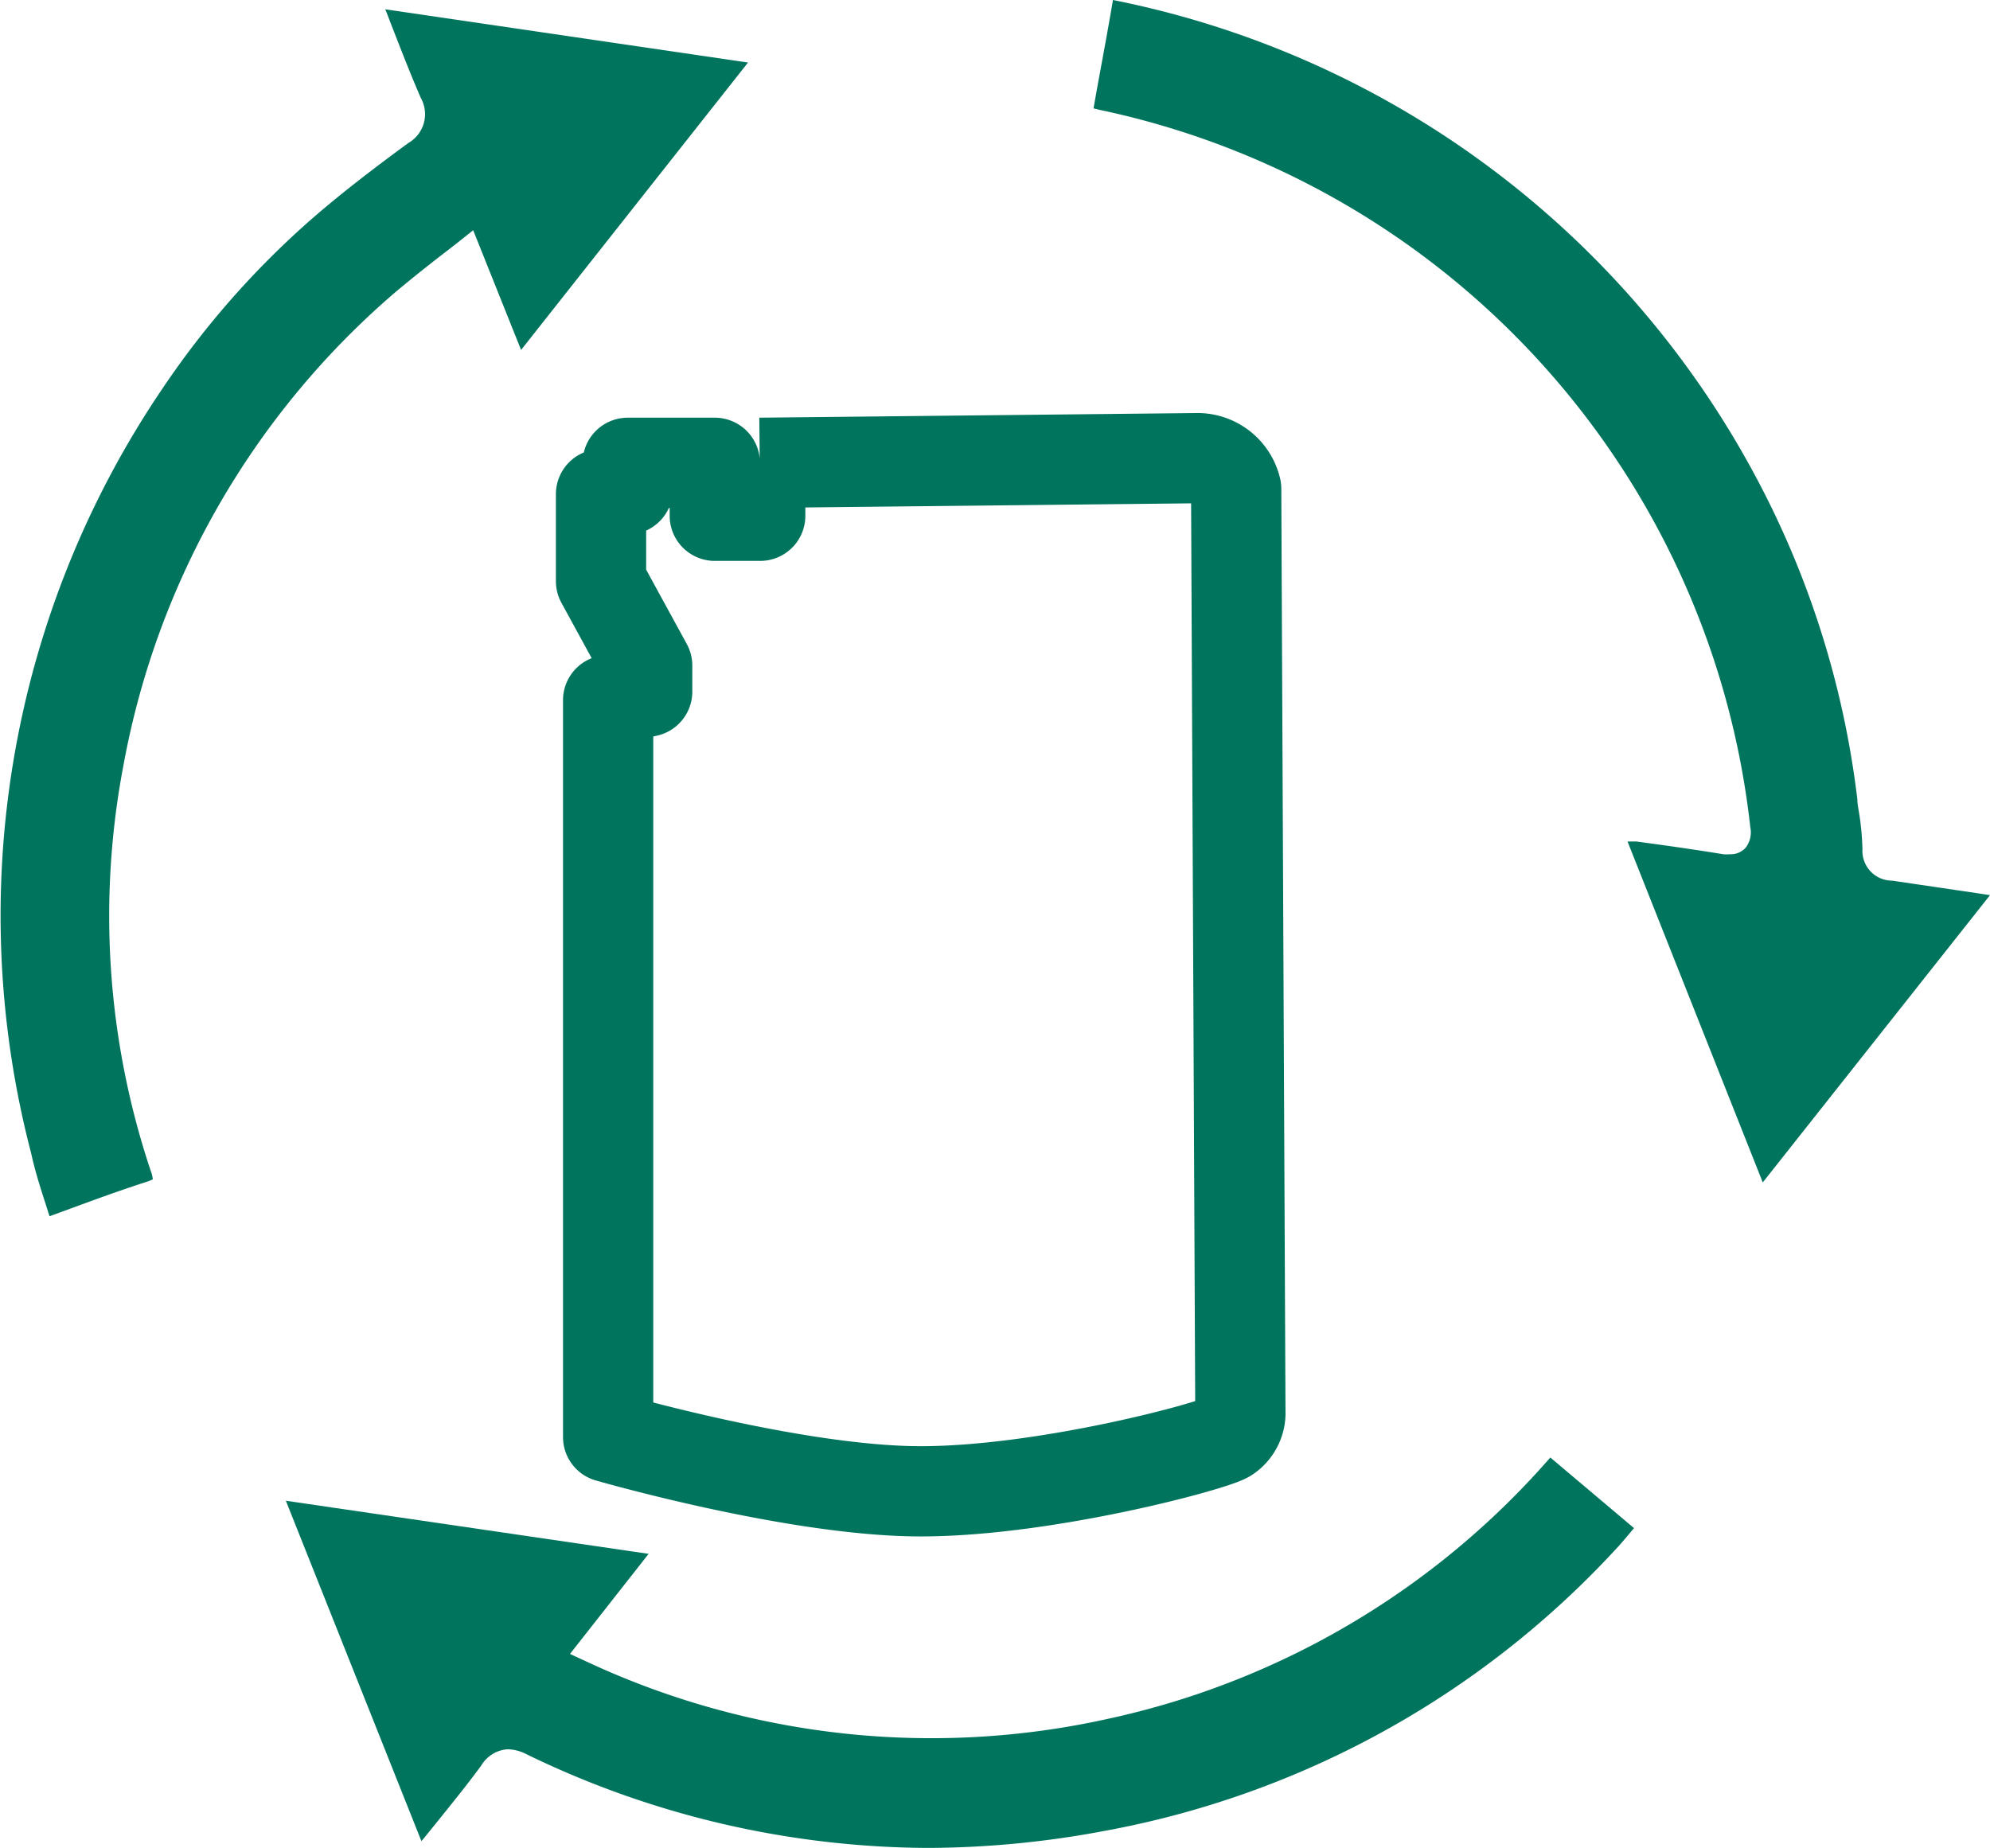
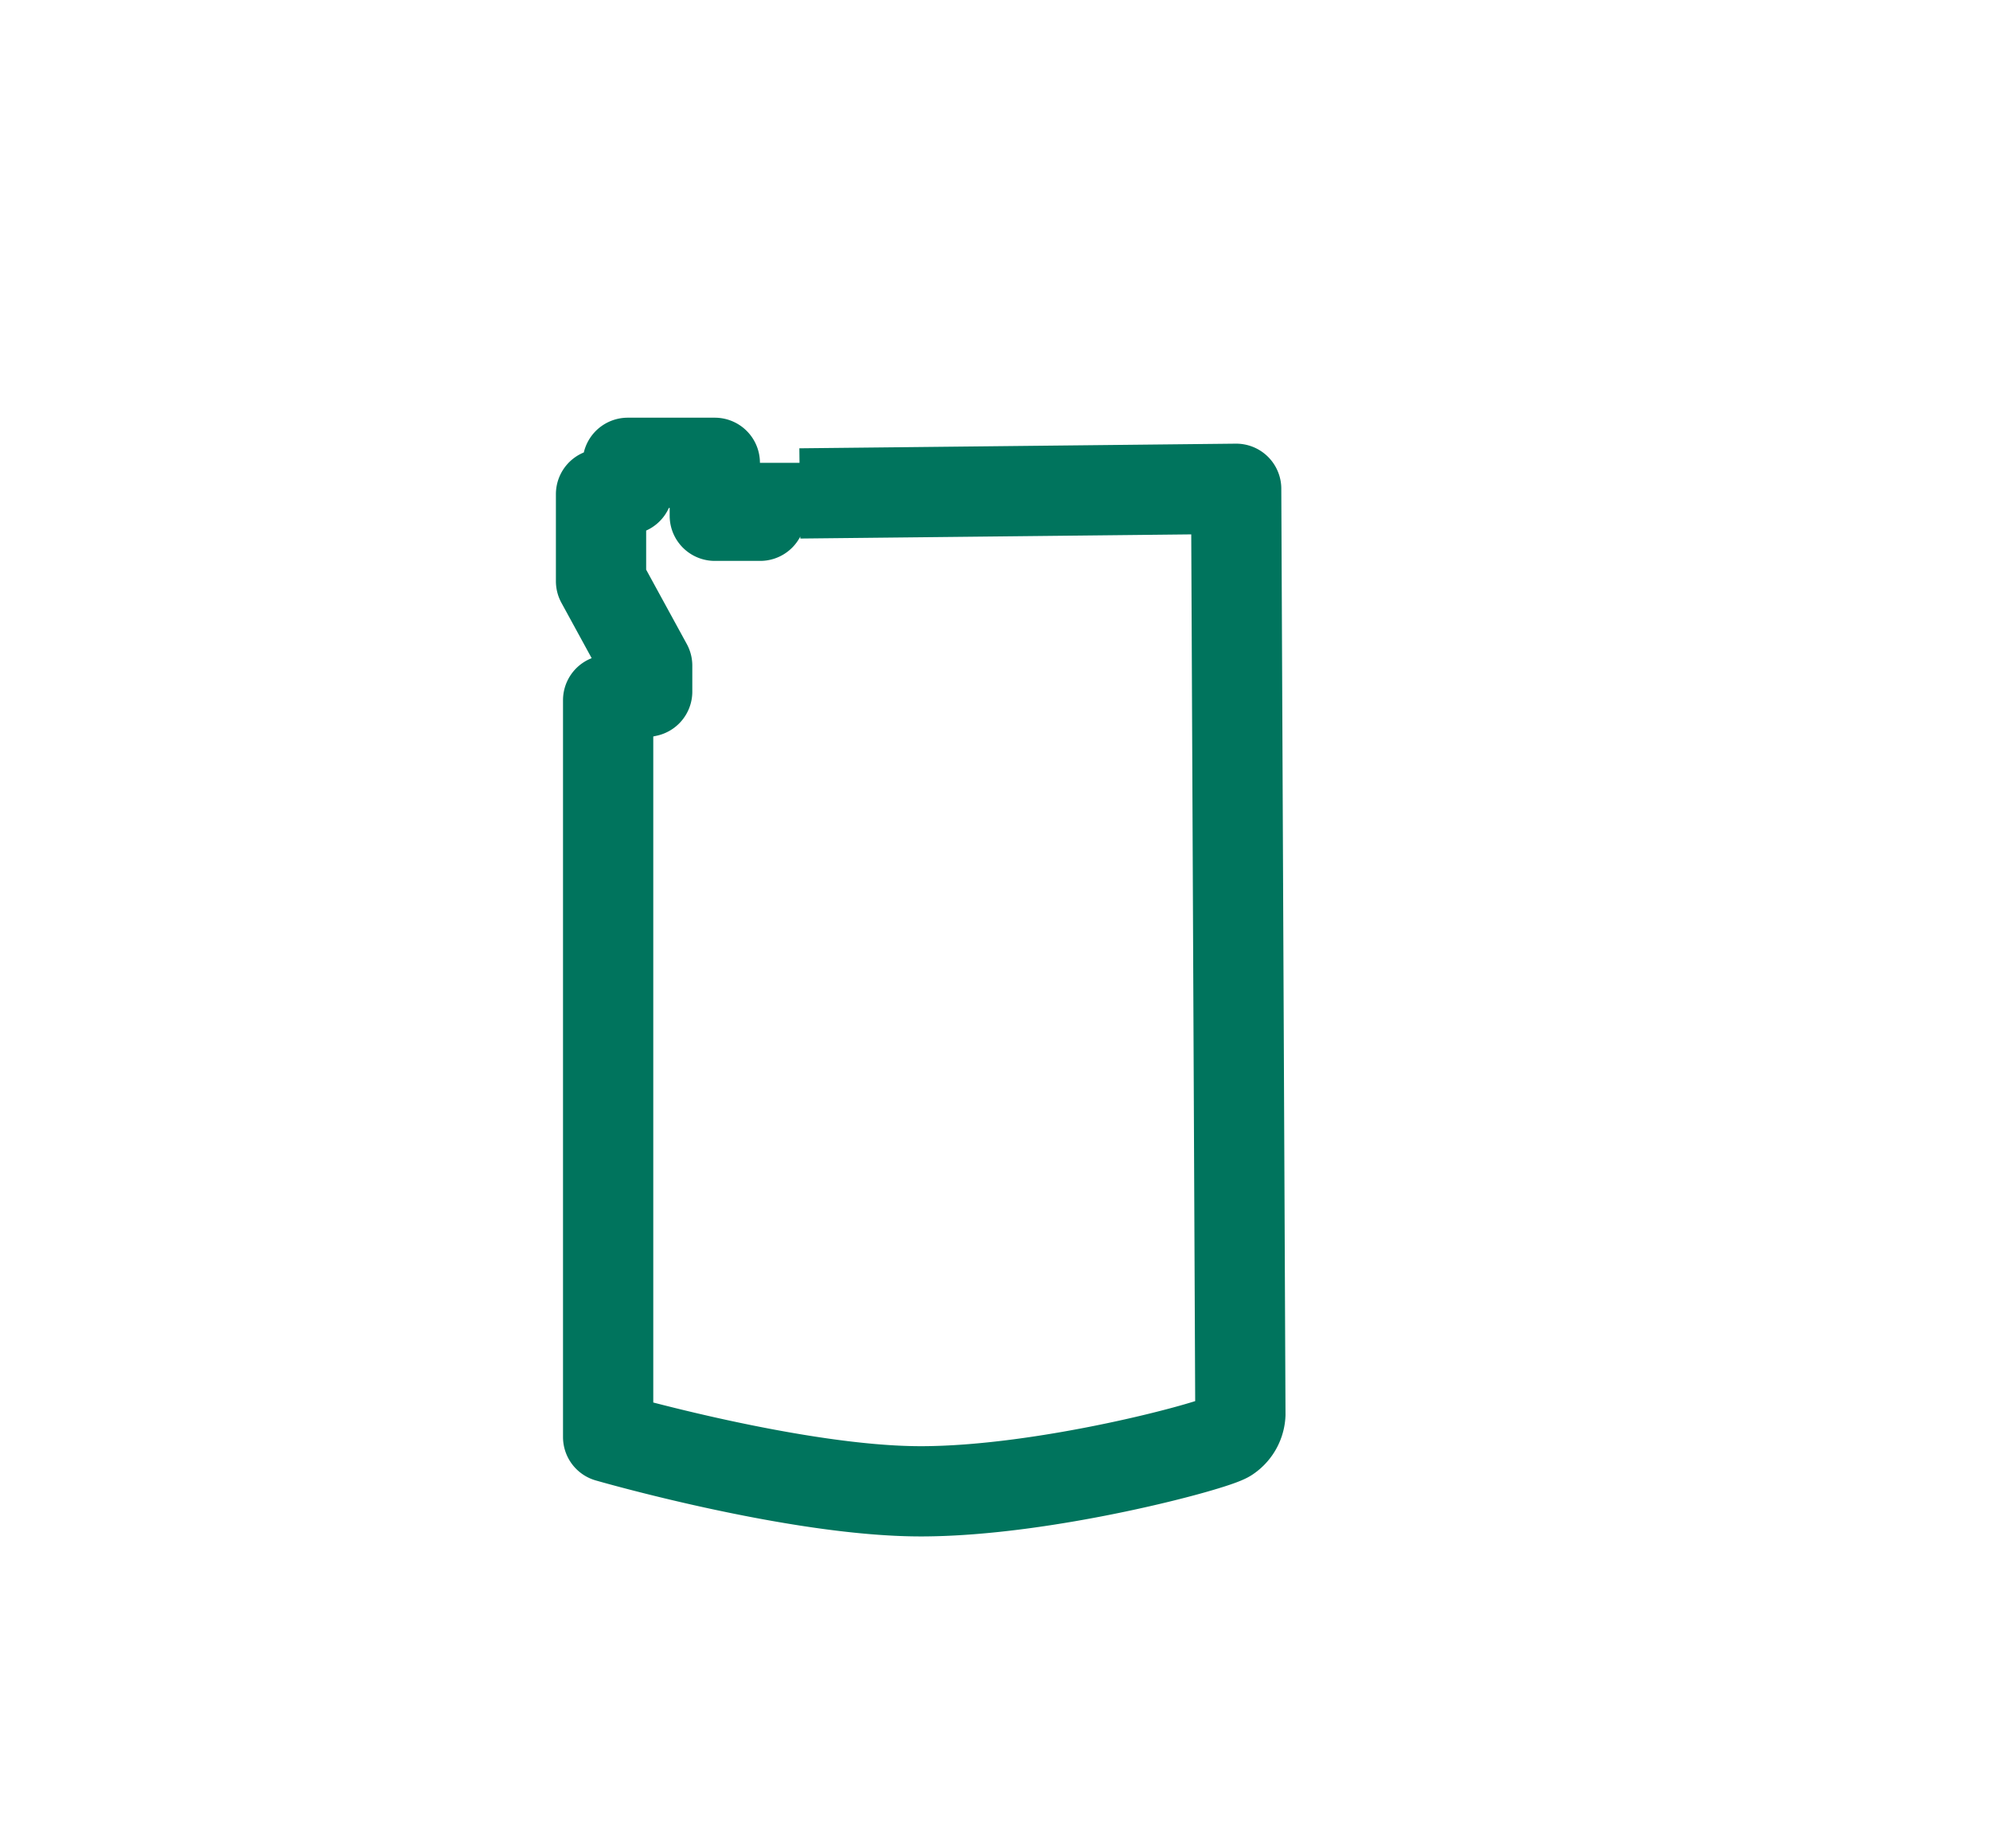
<svg xmlns="http://www.w3.org/2000/svg" viewBox="0 0 137.14 127.37">
  <g data-name="レイヤー 2">
-     <path d="M112.16 58h.6c2 .27 4 .55 6 .88a2.57 2.57 0 00.45 0 1.38 1.38 0 001.09-.45 1.74 1.74 0 00.32-1.42A56.92 56.92 0 0075.77 7.57l-.41-.1.26-1.47c.37-2 .74-4 1.08-6a64.45 64.45 0 0143.78 31.91 63 63 0 017.52 23.2c0 .33.08.66.13 1a18.75 18.75 0 01.22 2.42 2.05 2.05 0 002.05 2.17l5.83.86.91.14-15.66 19.8zM64 127.37a63.76 63.76 0 01-27.7-6.45 3 3 0 00-1.3-.35 2.28 2.28 0 00-1.82 1.1c-1 1.37-2.12 2.74-3.18 4.06l-.81 1-.15.17-9.34-23.46 25 3.66-5.42 6.9 1 .46a56.12 56.12 0 0036.13 4 56.16 56.16 0 0030.43-18l5.77 4.87-.09.1c-.42.5-.83 1-1.26 1.45a63.5 63.5 0 01-35.21 19.33A66.53 66.53 0 0164 127.37zM3.15 83c-.39-1.2-.75-2.34-1-3.5a64.73 64.73 0 019-52.65 60 60 0 0110.61-12c1.84-1.58 3.93-3.2 6.39-5a2.29 2.29 0 00.85-3.1c-.74-1.7-1.4-3.42-2.11-5.24-.11-.29-.22-.58-.34-.87l25 3.67-15.64 19.81-3.3-8.25-.92.73c-.5.4-1 .78-1.48 1.15-1.05.82-2 1.58-3 2.42A56.26 56.26 0 008.5 52.79a55.36 55.36 0 001.89 27.92 2.11 2.11 0 01.14.58 3.87 3.87 0 01-.46.18c-1.74.56-3.44 1.18-5.23 1.84l-1.42.52c-.1-.27-.18-.55-.27-.83z" fill="#00745d" />
-     <path data-name="パス 132" d="M52.39 31.9v3.65h-3.13V31.9h-6v1.83l-1.84.33v6l3.18 5.82v1.79l-2.69.59v50.79s12.93 3.74 21.54 3.74 20.25-3.14 21.14-3.74a2 2 0 00.89-1.56l-.29-63.8a2.74 2.74 0 00-2.76-2.11l-30.07.32" fill="none" stroke="#00745d" stroke-linejoin="round" stroke-width="6.22" />
+     <path data-name="パス 132" d="M52.39 31.9v3.65h-3.13V31.9h-6v1.83l-1.84.33v6l3.18 5.82v1.79l-2.69.59v50.79s12.93 3.74 21.54 3.74 20.25-3.14 21.14-3.74a2 2 0 00.89-1.56l-.29-63.8l-30.07.32" fill="none" stroke="#00745d" stroke-linejoin="round" stroke-width="6.22" />
  </g>
</svg>